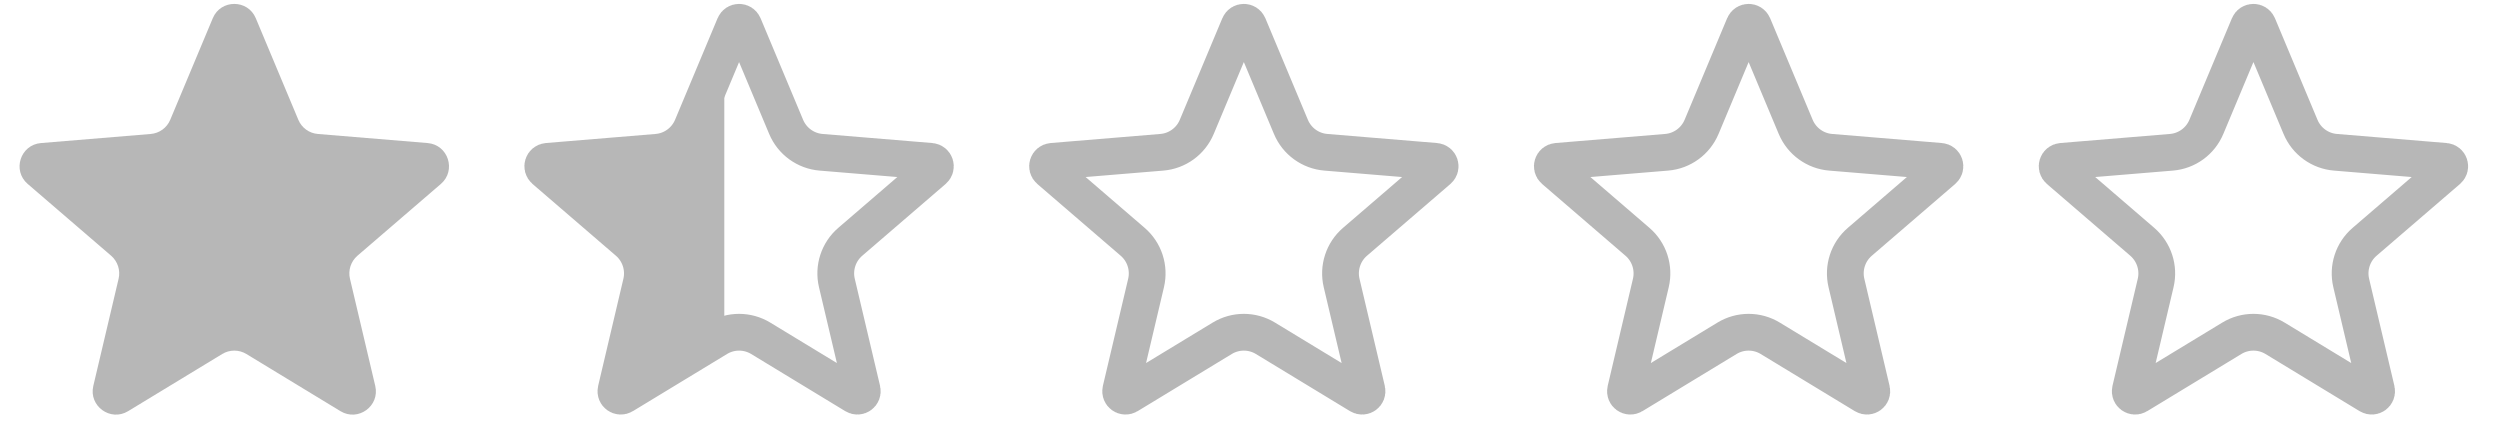
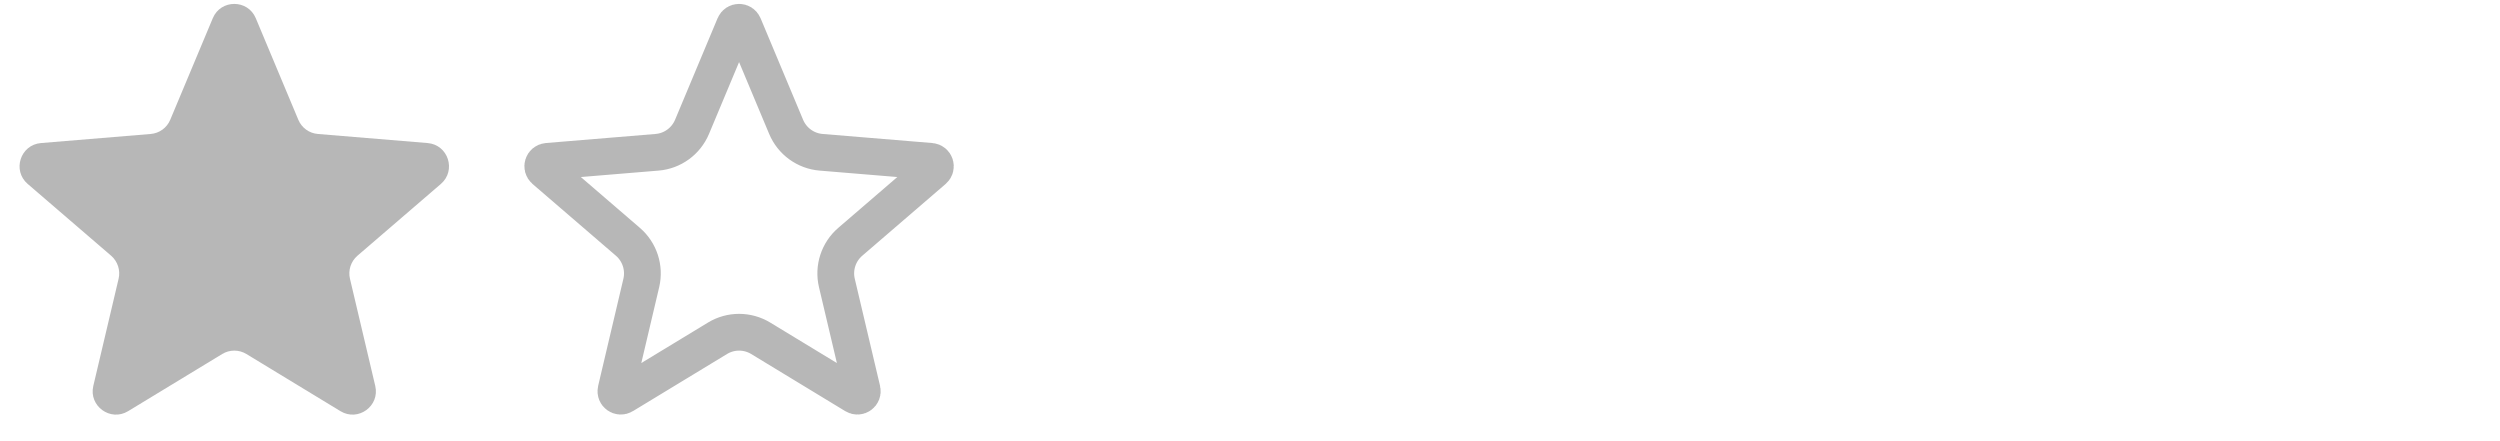
<svg xmlns="http://www.w3.org/2000/svg" width="68" height="12" viewBox="0 0 68 12" fill="none">
  <path d="M5.788 0.495C6.005 -0.023 6.74 -0.023 6.957 0.495L8.114 3.257C8.205 3.476 8.41 3.625 8.646 3.644L11.631 3.891C12.191 3.937 12.418 4.636 11.992 5.003L9.722 6.956C9.543 7.111 9.465 7.352 9.519 7.582L10.207 10.497C10.336 11.044 9.741 11.476 9.261 11.184L6.702 9.629C6.499 9.506 6.246 9.506 6.044 9.629L3.484 11.184C3.004 11.476 2.409 11.044 2.538 10.497L3.226 7.582C3.28 7.352 3.202 7.111 3.023 6.956L0.753 5.003C0.327 4.636 0.554 3.937 1.115 3.891L4.099 3.644C4.335 3.625 4.54 3.476 4.631 3.257L5.788 0.495Z" fill="#B7B7B7" />
  <path d="M19.98 0.688C20.026 0.579 20.18 0.579 20.226 0.688L21.383 3.451C21.547 3.841 21.914 4.108 22.335 4.142L25.32 4.389C25.438 4.399 25.486 4.546 25.396 4.624L23.127 6.577C22.806 6.853 22.666 7.285 22.763 7.697L23.451 10.611C23.478 10.727 23.352 10.818 23.251 10.756L20.692 9.202C20.33 8.982 19.876 8.982 19.515 9.202L16.955 10.756C16.854 10.818 16.728 10.727 16.756 10.611L17.443 7.697C17.54 7.285 17.4 6.853 17.079 6.577L14.81 4.624C14.72 4.546 14.768 4.399 14.886 4.389L17.871 4.142C18.292 4.108 18.659 3.841 18.823 3.451L19.98 0.688Z" stroke="#B7B7B7" />
-   <path d="M17.037 10.682V9.502L17.472 7.204L14.677 4.285H17.54L18.093 3.903L19.701 2.424V8.888L18.341 9.502L17.037 10.682Z" fill="#B7B7B7" />
-   <path d="M33.709 0.688C33.755 0.579 33.91 0.579 33.956 0.688L35.113 3.451C35.276 3.841 35.643 4.108 36.065 4.142L39.049 4.389C39.167 4.399 39.215 4.546 39.126 4.624L36.856 6.577C36.535 6.853 36.395 7.285 36.492 7.697L37.18 10.611C37.207 10.727 37.082 10.818 36.98 10.756L34.421 9.202C34.059 8.982 33.606 8.982 33.244 9.202L30.684 10.756C30.583 10.818 30.458 10.727 30.485 10.611L31.173 7.697C31.27 7.285 31.13 6.853 30.809 6.577L28.54 4.624C28.45 4.546 28.498 4.399 28.616 4.389L31.6 4.142C32.022 4.108 32.389 3.841 32.552 3.451L33.709 0.688Z" stroke="#B7B7B7" />
-   <path d="M47.44 0.688C47.486 0.579 47.641 0.579 47.686 0.688L48.843 3.451C49.007 3.841 49.374 4.108 49.795 4.142L52.78 4.389C52.898 4.399 52.946 4.546 52.856 4.624L50.587 6.577C50.266 6.853 50.126 7.285 50.223 7.697L50.91 10.611C50.938 10.727 50.812 10.818 50.711 10.756L48.151 9.202C47.79 8.982 47.336 8.982 46.974 9.202L44.415 10.756C44.314 10.818 44.188 10.727 44.216 10.611L44.903 7.697C45 7.285 44.86 6.853 44.539 6.577L42.27 4.624C42.18 4.546 42.228 4.399 42.346 4.389L45.331 4.142C45.752 4.108 46.119 3.841 46.283 3.451L47.44 0.688Z" stroke="#B7B7B7" />
-   <path d="M61.17 0.688C61.216 0.579 61.371 0.579 61.417 0.688L62.574 3.451C62.737 3.841 63.104 4.108 63.526 4.142L66.51 4.389C66.628 4.399 66.676 4.546 66.587 4.624L64.317 6.577C63.996 6.853 63.856 7.285 63.953 7.697L64.641 10.611C64.668 10.727 64.543 10.818 64.441 10.756L61.882 9.202C61.52 8.982 61.066 8.982 60.705 9.202L58.145 10.756C58.044 10.818 57.919 10.727 57.946 10.611L58.634 7.697C58.731 7.285 58.59 6.853 58.27 6.577L56.001 4.624C55.911 4.546 55.959 4.399 56.077 4.389L59.061 4.142C59.483 4.108 59.85 3.841 60.013 3.451L61.17 0.688Z" stroke="#B7B7B7" />
</svg>